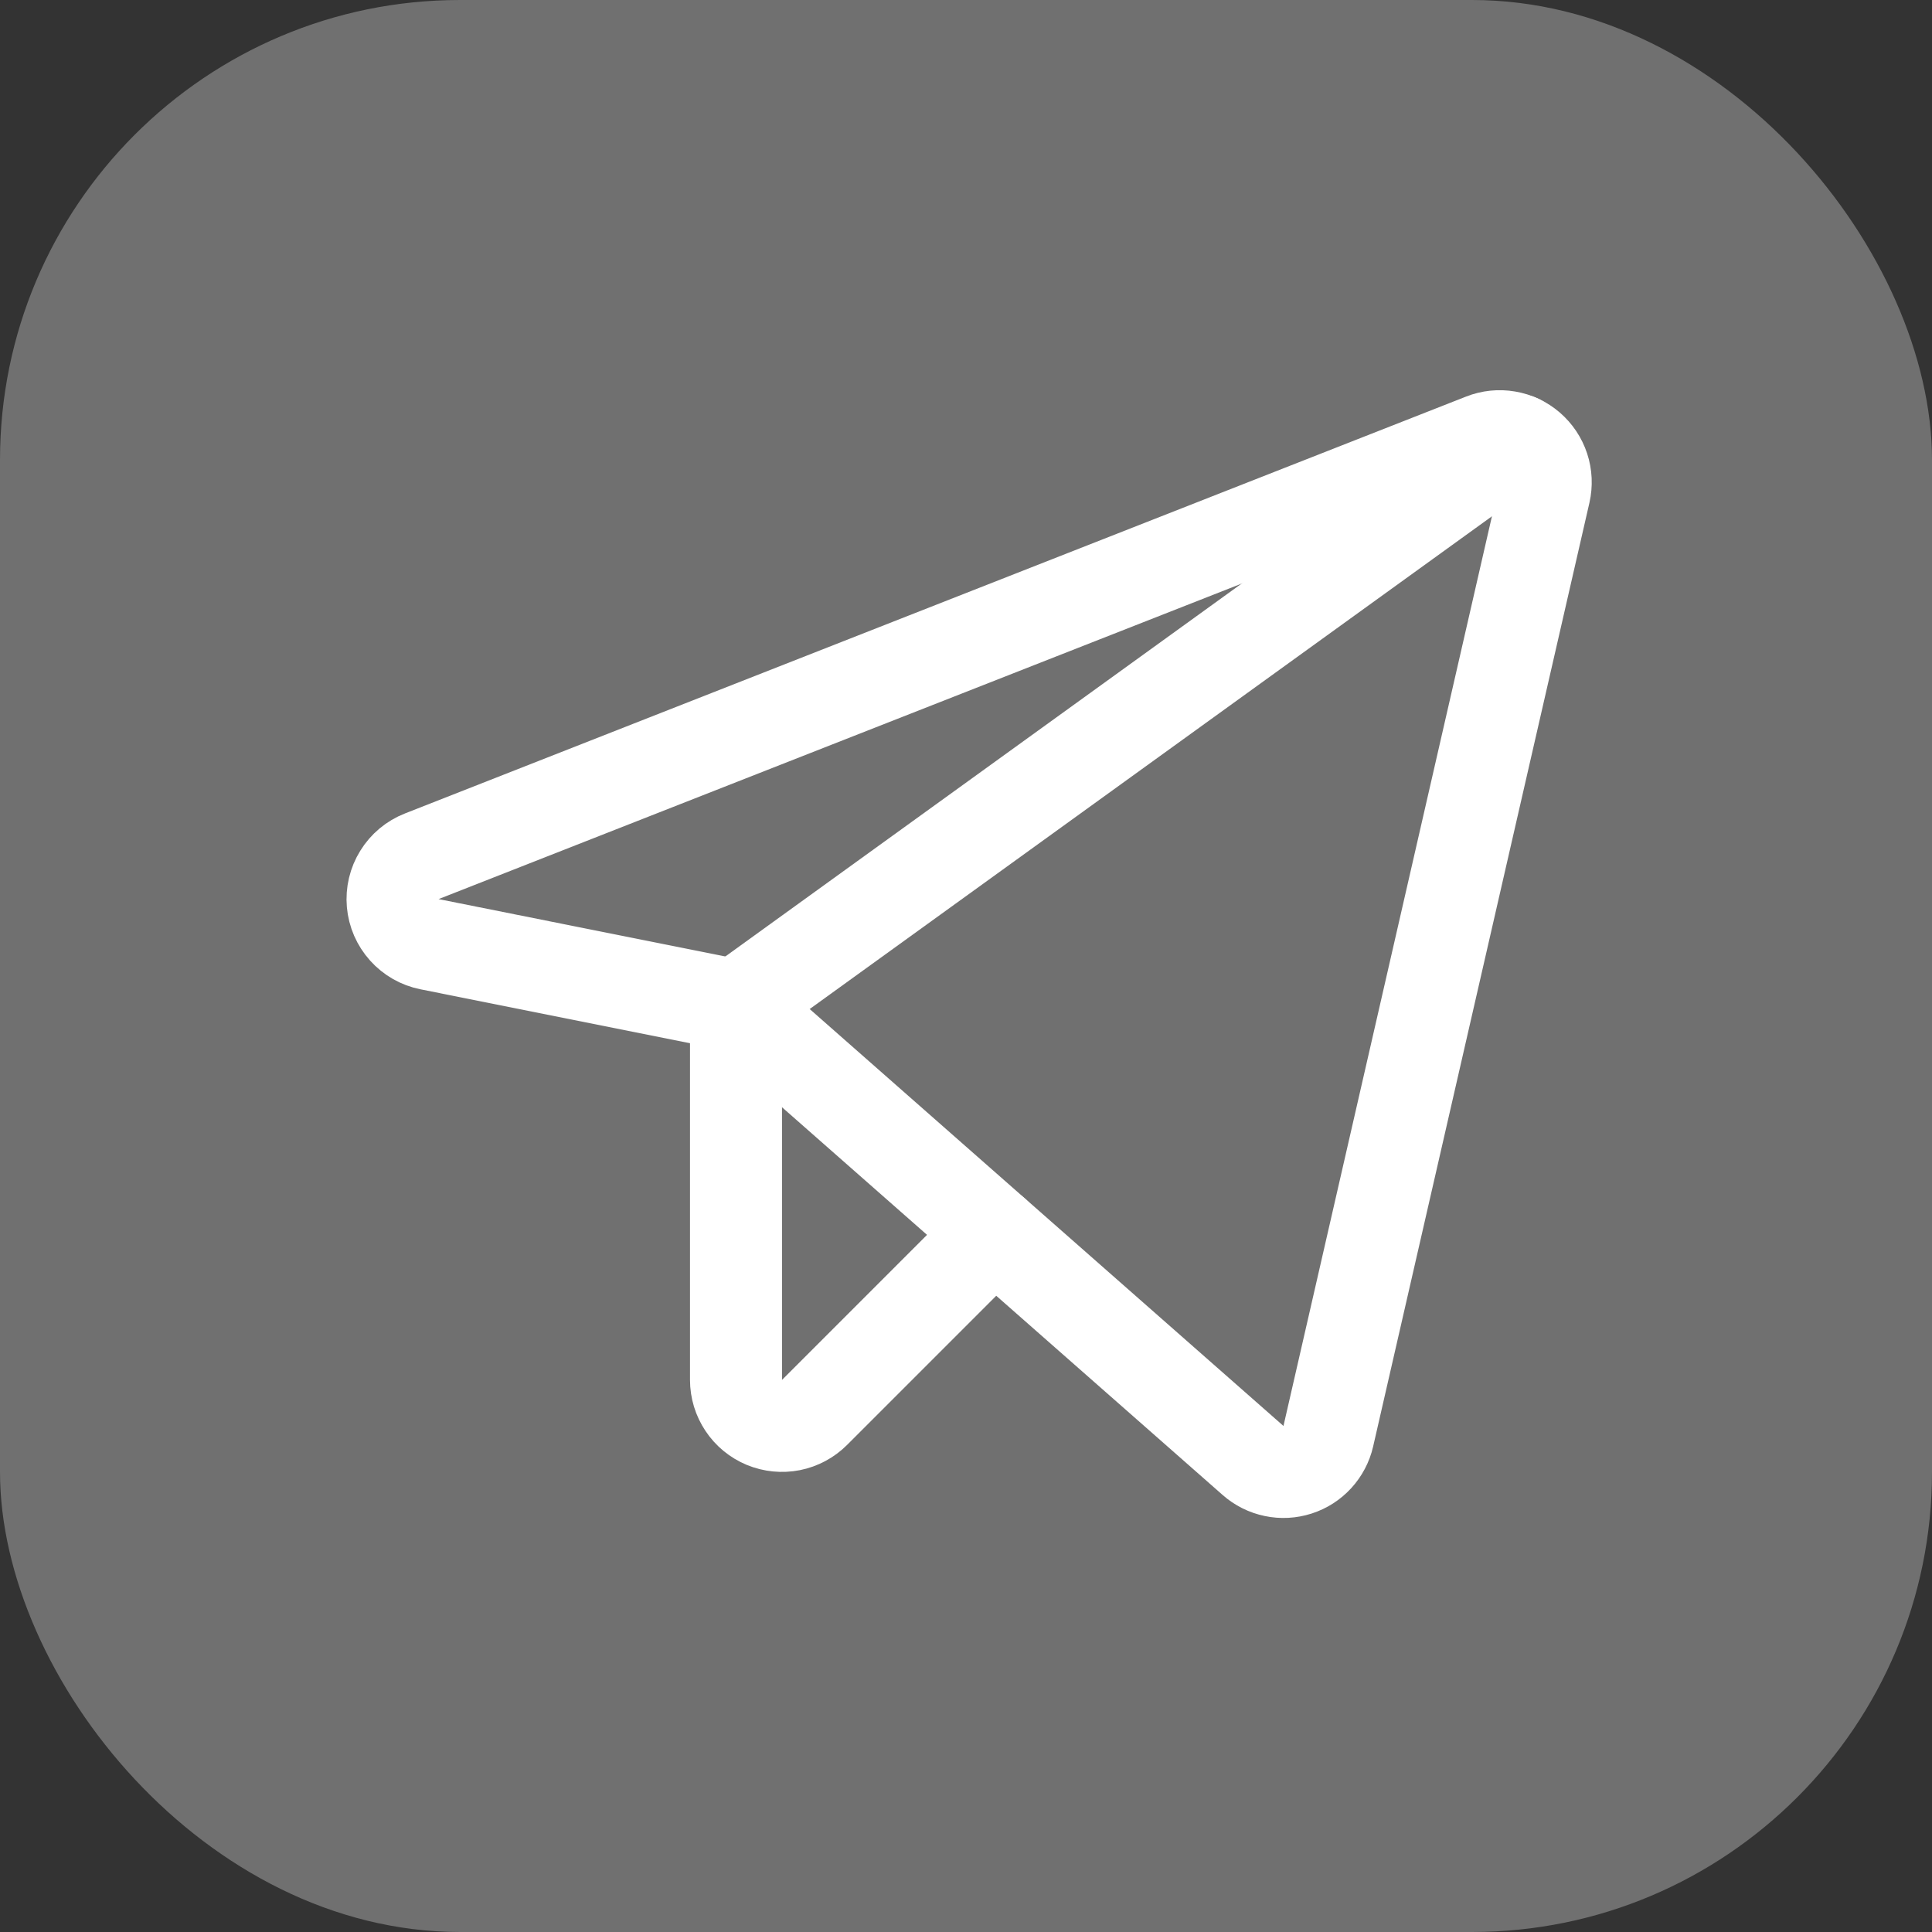
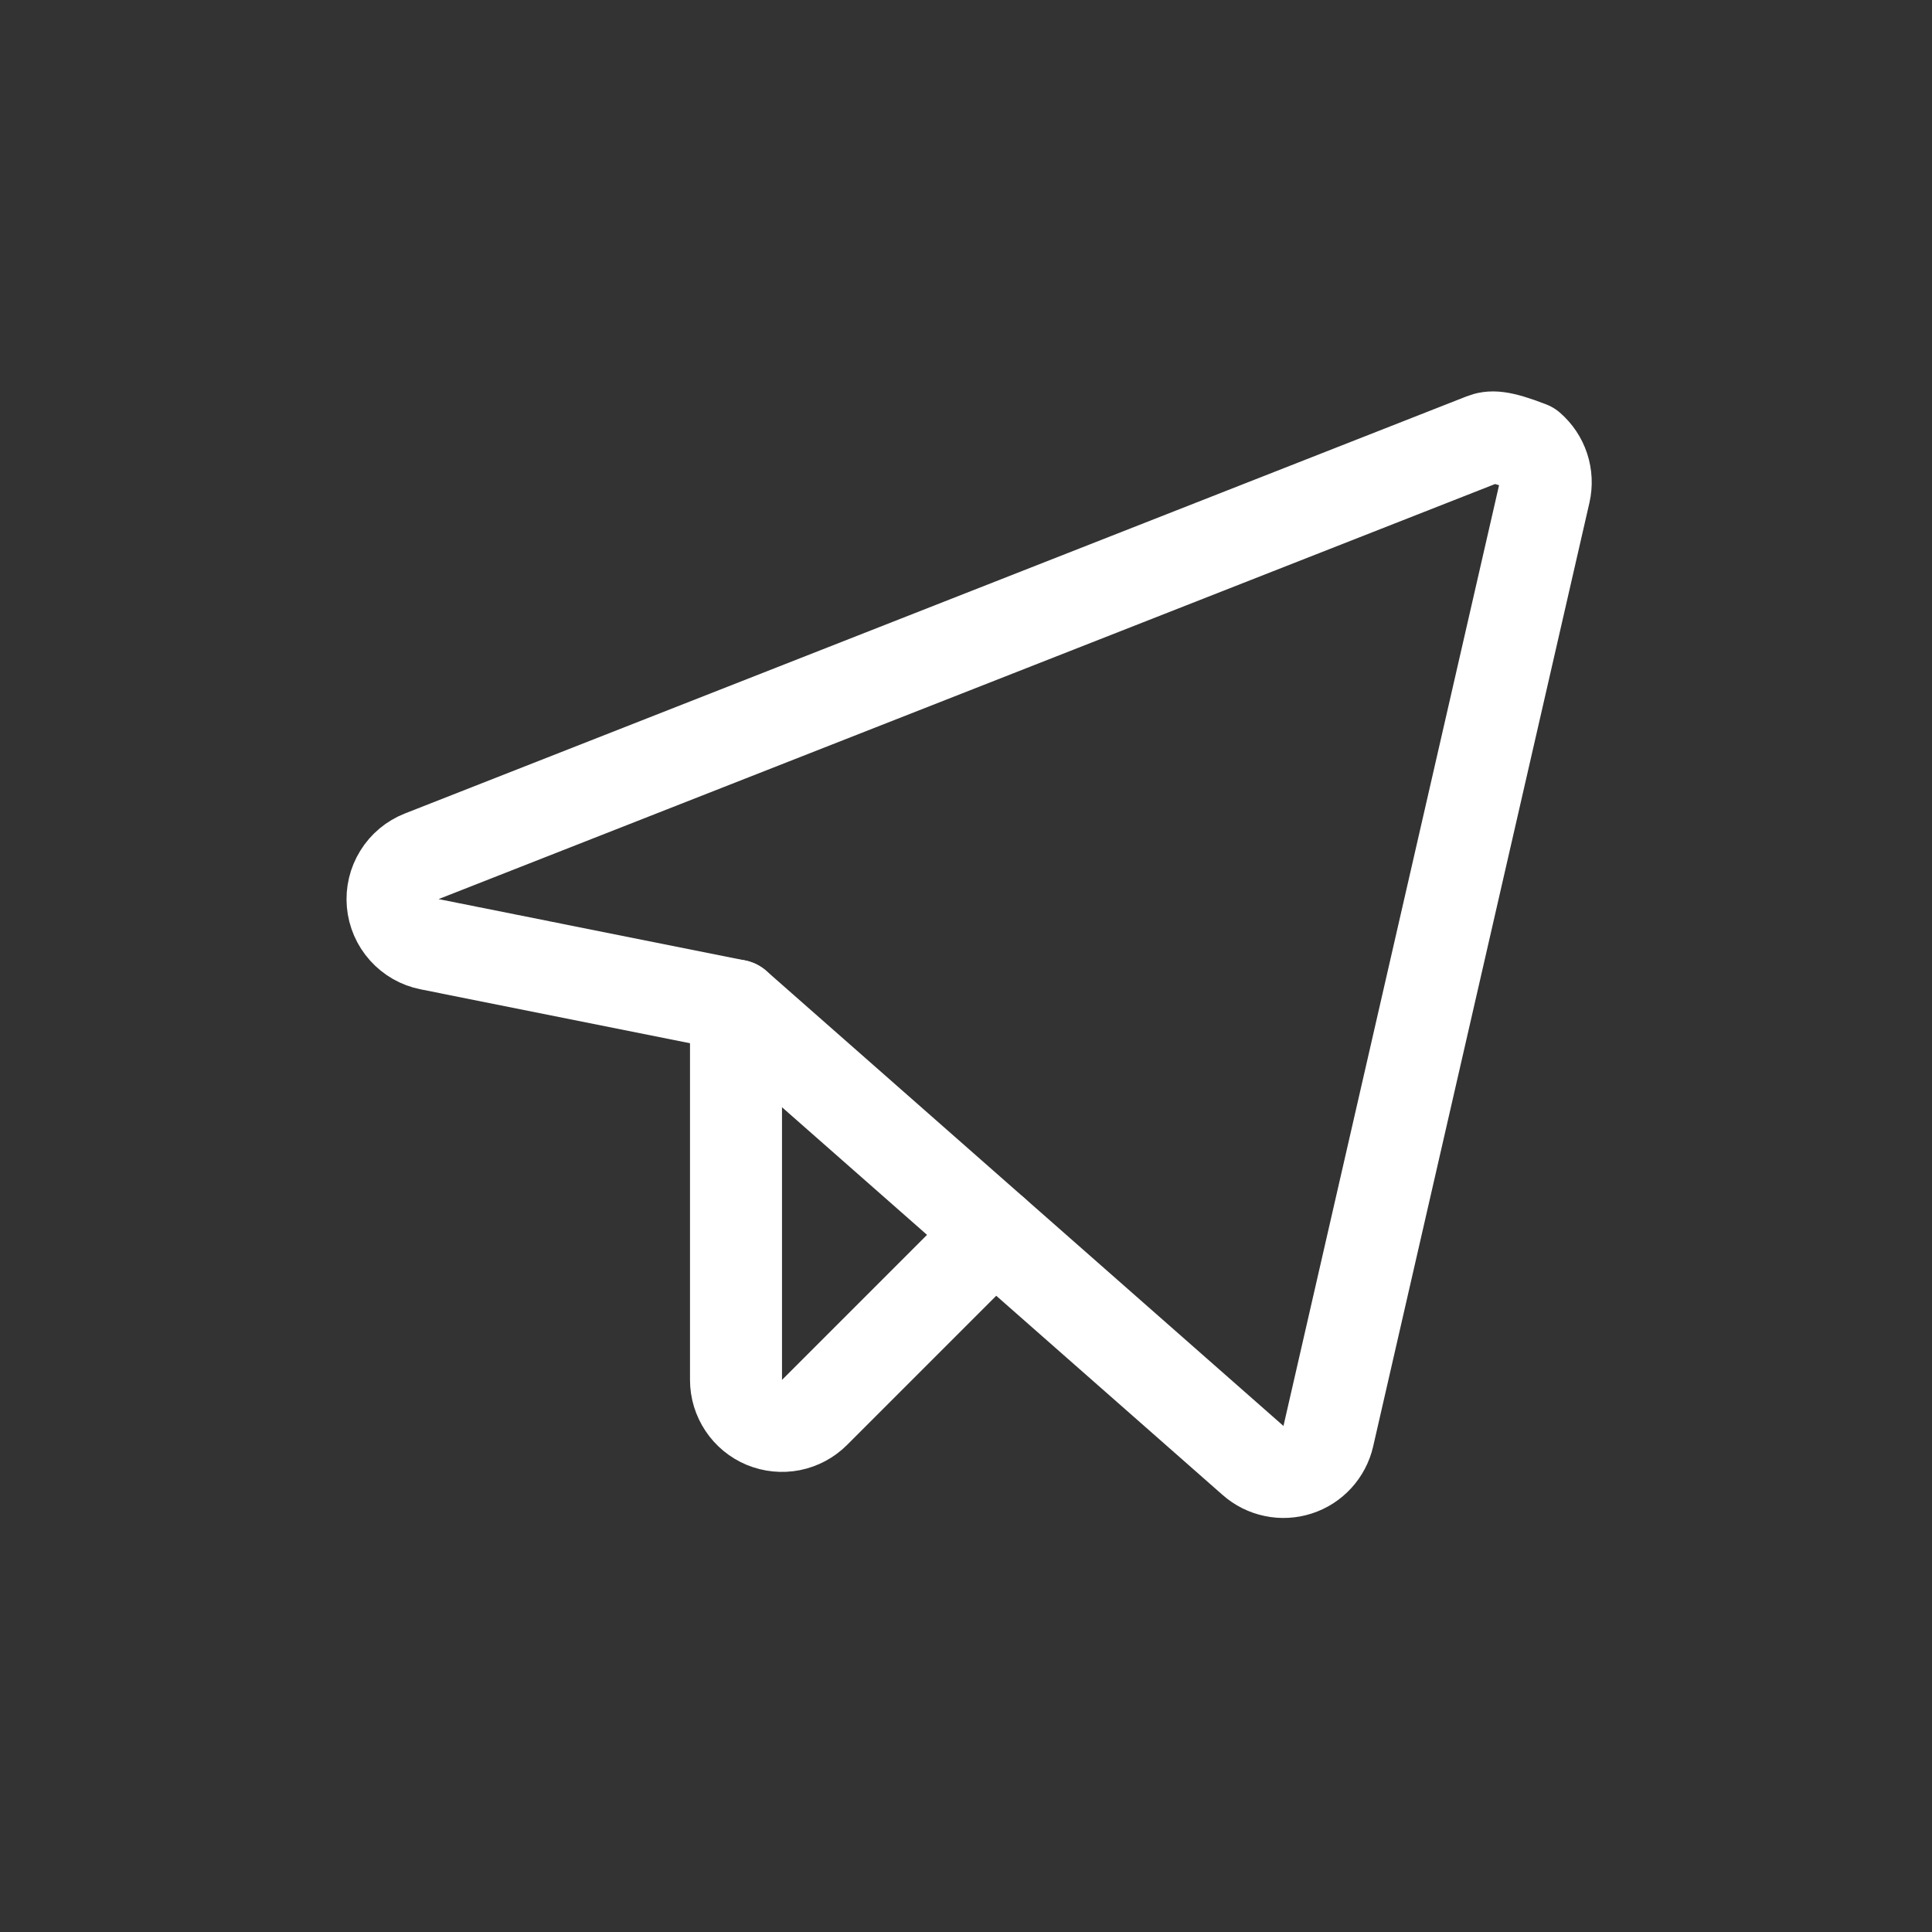
<svg xmlns="http://www.w3.org/2000/svg" width="42" height="42" viewBox="0 0 42 42" fill="none">
  <rect x="0" y="0" width="42" height="42" fill="#333333" stroke="none" />
-   <rect width="42" height="42" rx="10" fill="white" fill-opacity="0.3" />
-   <path d="M16.001 21.859L27.241 31.75C27.37 31.864 27.528 31.943 27.698 31.978C27.867 32.014 28.043 32.004 28.208 31.951C28.373 31.898 28.521 31.803 28.638 31.675C28.755 31.547 28.837 31.392 28.876 31.223L33.578 10.706C33.618 10.529 33.61 10.344 33.553 10.171C33.496 9.998 33.393 9.844 33.255 9.725C33.117 9.606 32.95 9.527 32.77 9.497C32.591 9.466 32.407 9.485 32.237 9.552L9.168 18.615C8.966 18.694 8.796 18.836 8.683 19.02C8.569 19.203 8.518 19.419 8.537 19.634C8.556 19.849 8.644 20.052 8.789 20.213C8.933 20.374 9.125 20.484 9.337 20.526L16.001 21.859Z" stroke="white" stroke-width="2" stroke-linecap="round" stroke-linejoin="round" />
-   <path d="M16 21.859L33.014 9.571" stroke="white" stroke-width="2" stroke-linecap="round" stroke-linejoin="round" />
+   <path d="M16.001 21.859L27.241 31.75C27.37 31.864 27.528 31.943 27.698 31.978C27.867 32.014 28.043 32.004 28.208 31.951C28.373 31.898 28.521 31.803 28.638 31.675C28.755 31.547 28.837 31.392 28.876 31.223L33.578 10.706C33.618 10.529 33.61 10.344 33.553 10.171C33.496 9.998 33.393 9.844 33.255 9.725C32.591 9.466 32.407 9.485 32.237 9.552L9.168 18.615C8.966 18.694 8.796 18.836 8.683 19.02C8.569 19.203 8.518 19.419 8.537 19.634C8.556 19.849 8.644 20.052 8.789 20.213C8.933 20.374 9.125 20.484 9.337 20.526L16.001 21.859Z" stroke="white" stroke-width="2" stroke-linecap="round" stroke-linejoin="round" />
  <path d="M21.613 26.799L17.707 30.705C17.567 30.845 17.389 30.94 17.195 30.979C17.001 31.017 16.8 30.997 16.617 30.922C16.435 30.846 16.278 30.718 16.169 30.553C16.059 30.389 16 30.196 16 29.998V21.859" stroke="white" stroke-width="2" stroke-linecap="round" stroke-linejoin="round" />
</svg>